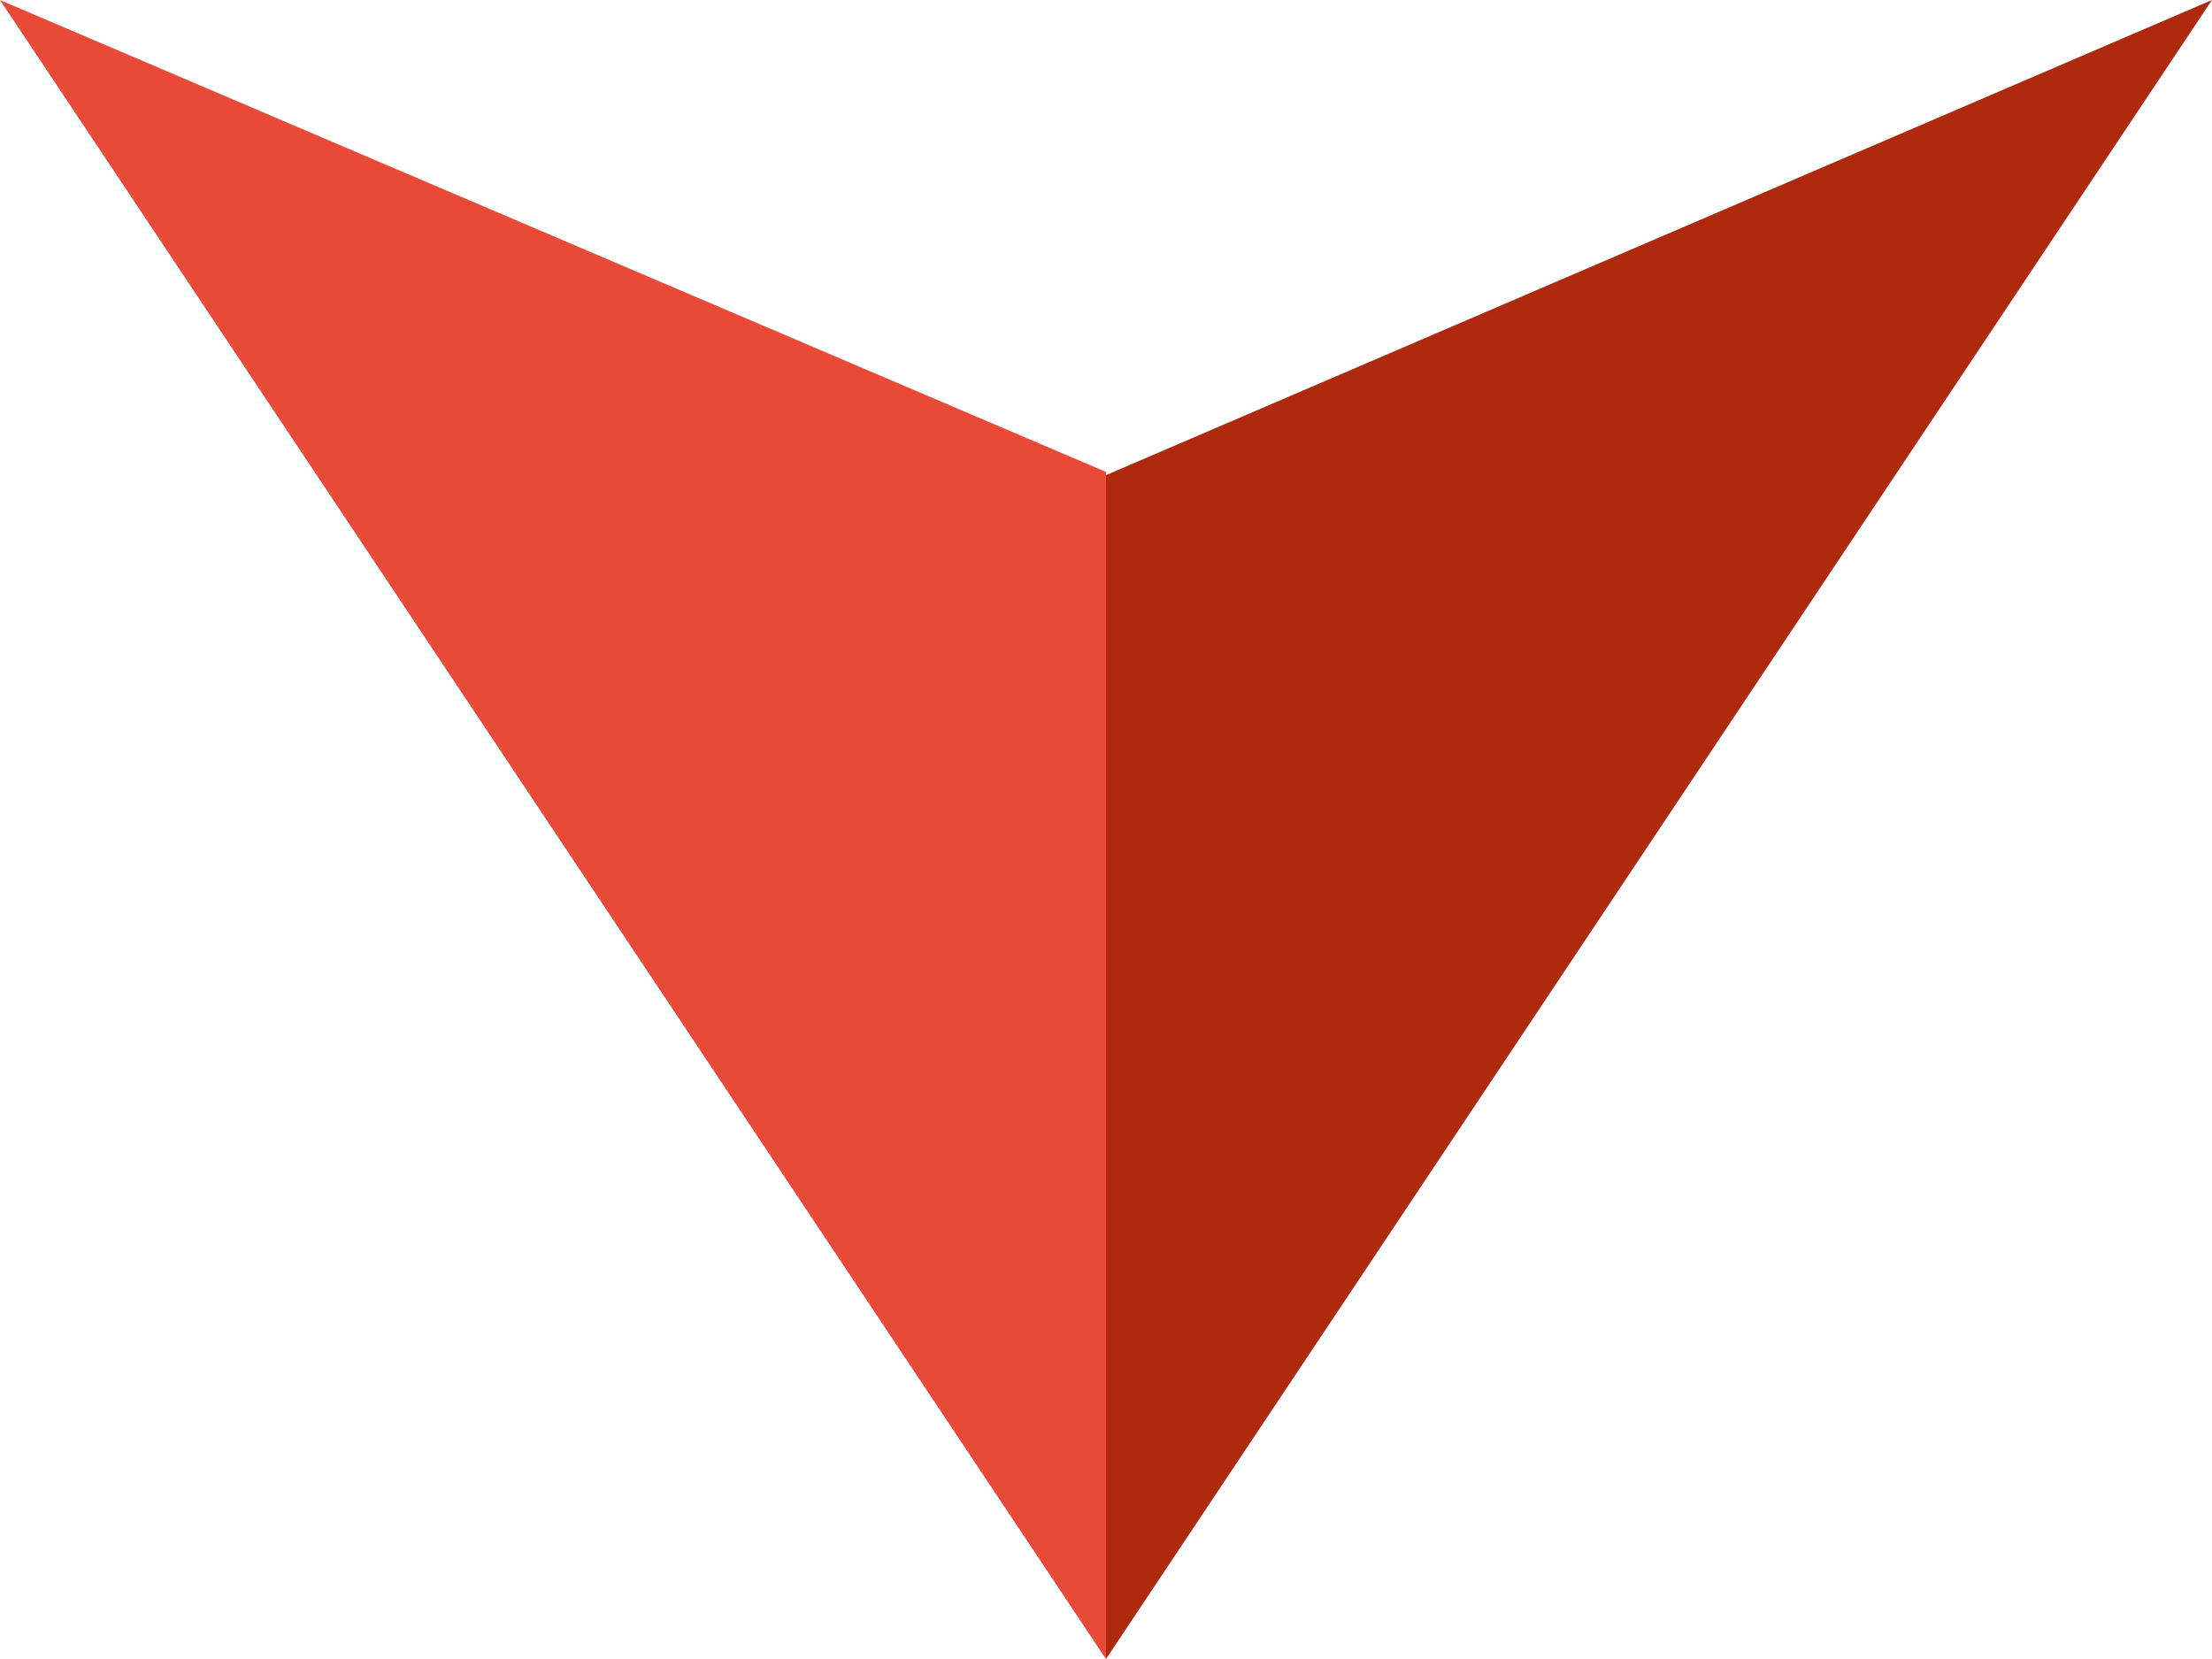
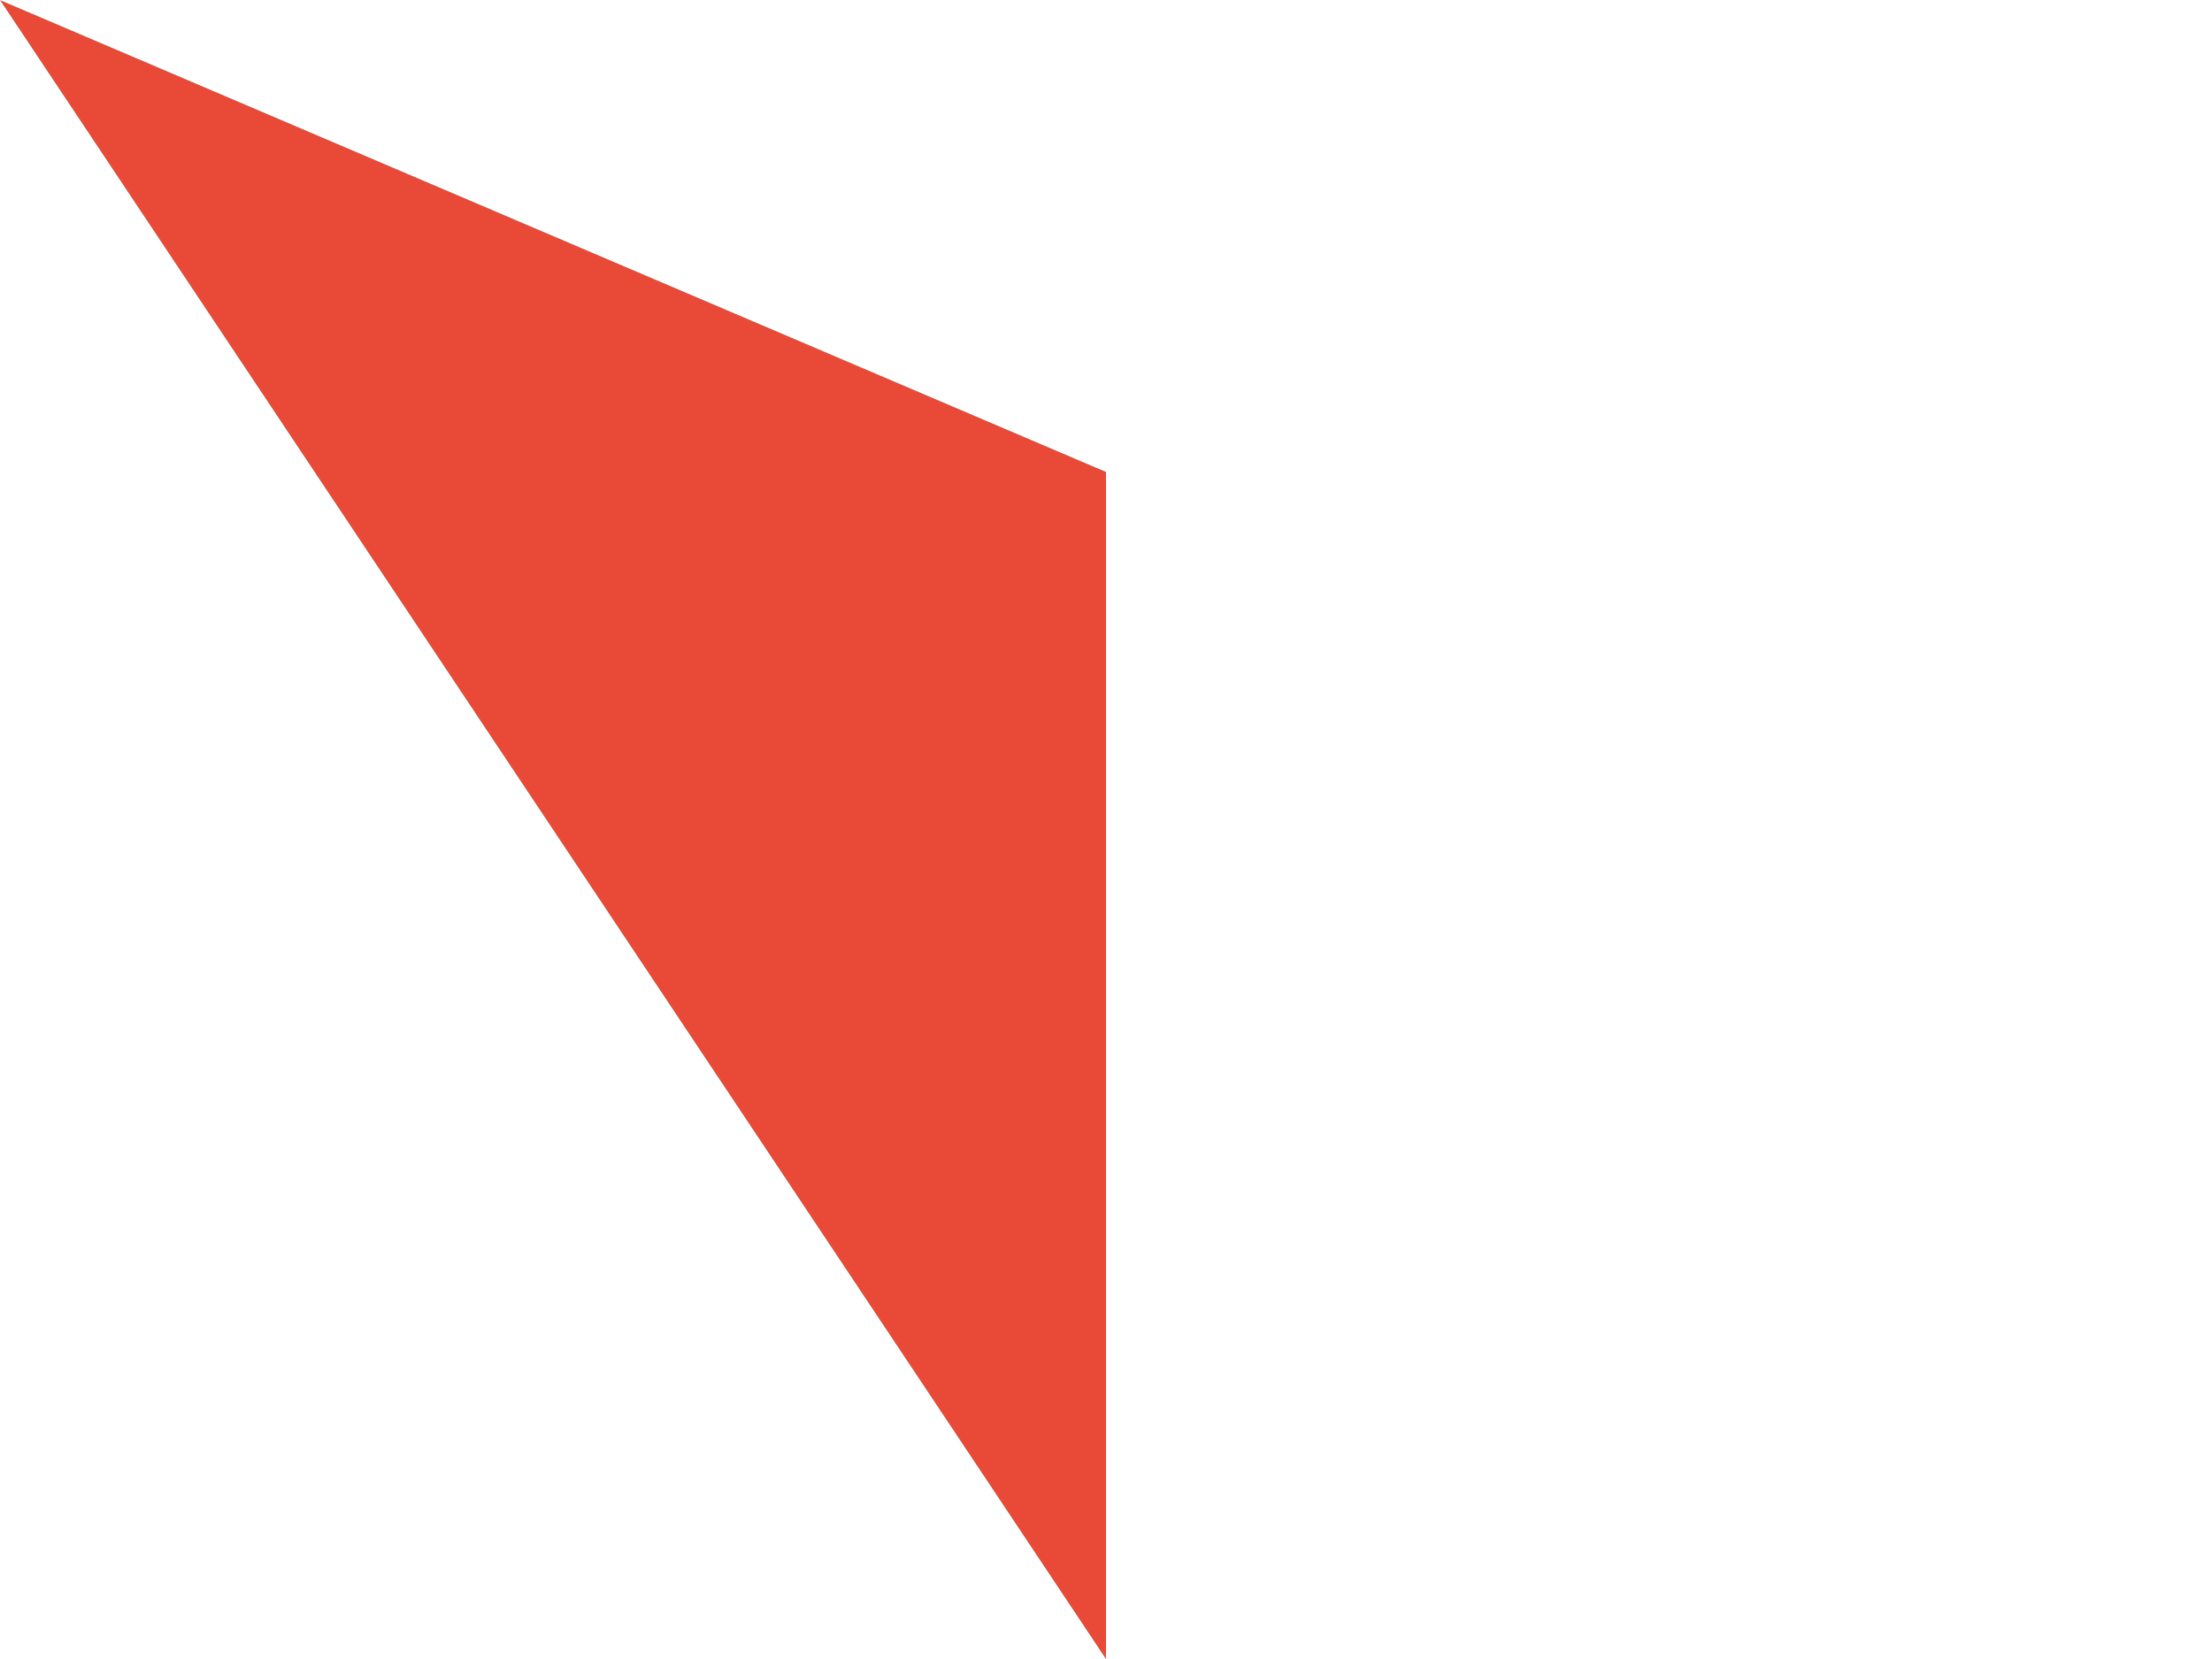
<svg xmlns="http://www.w3.org/2000/svg" width="52.919" height="39.69" viewBox="0 0 52.919 39.69">
  <g transform="translate(-117.081 -624)">
    <path d="M0,0,26.459,39.689,0,28.4Z" transform="translate(143.54 663.69) rotate(180)" fill="#e94a38" />
-     <path d="M0,39.689,26.459,0,0,11.367Z" transform="translate(143.54 624)" fill="#ae290e" />
  </g>
</svg>